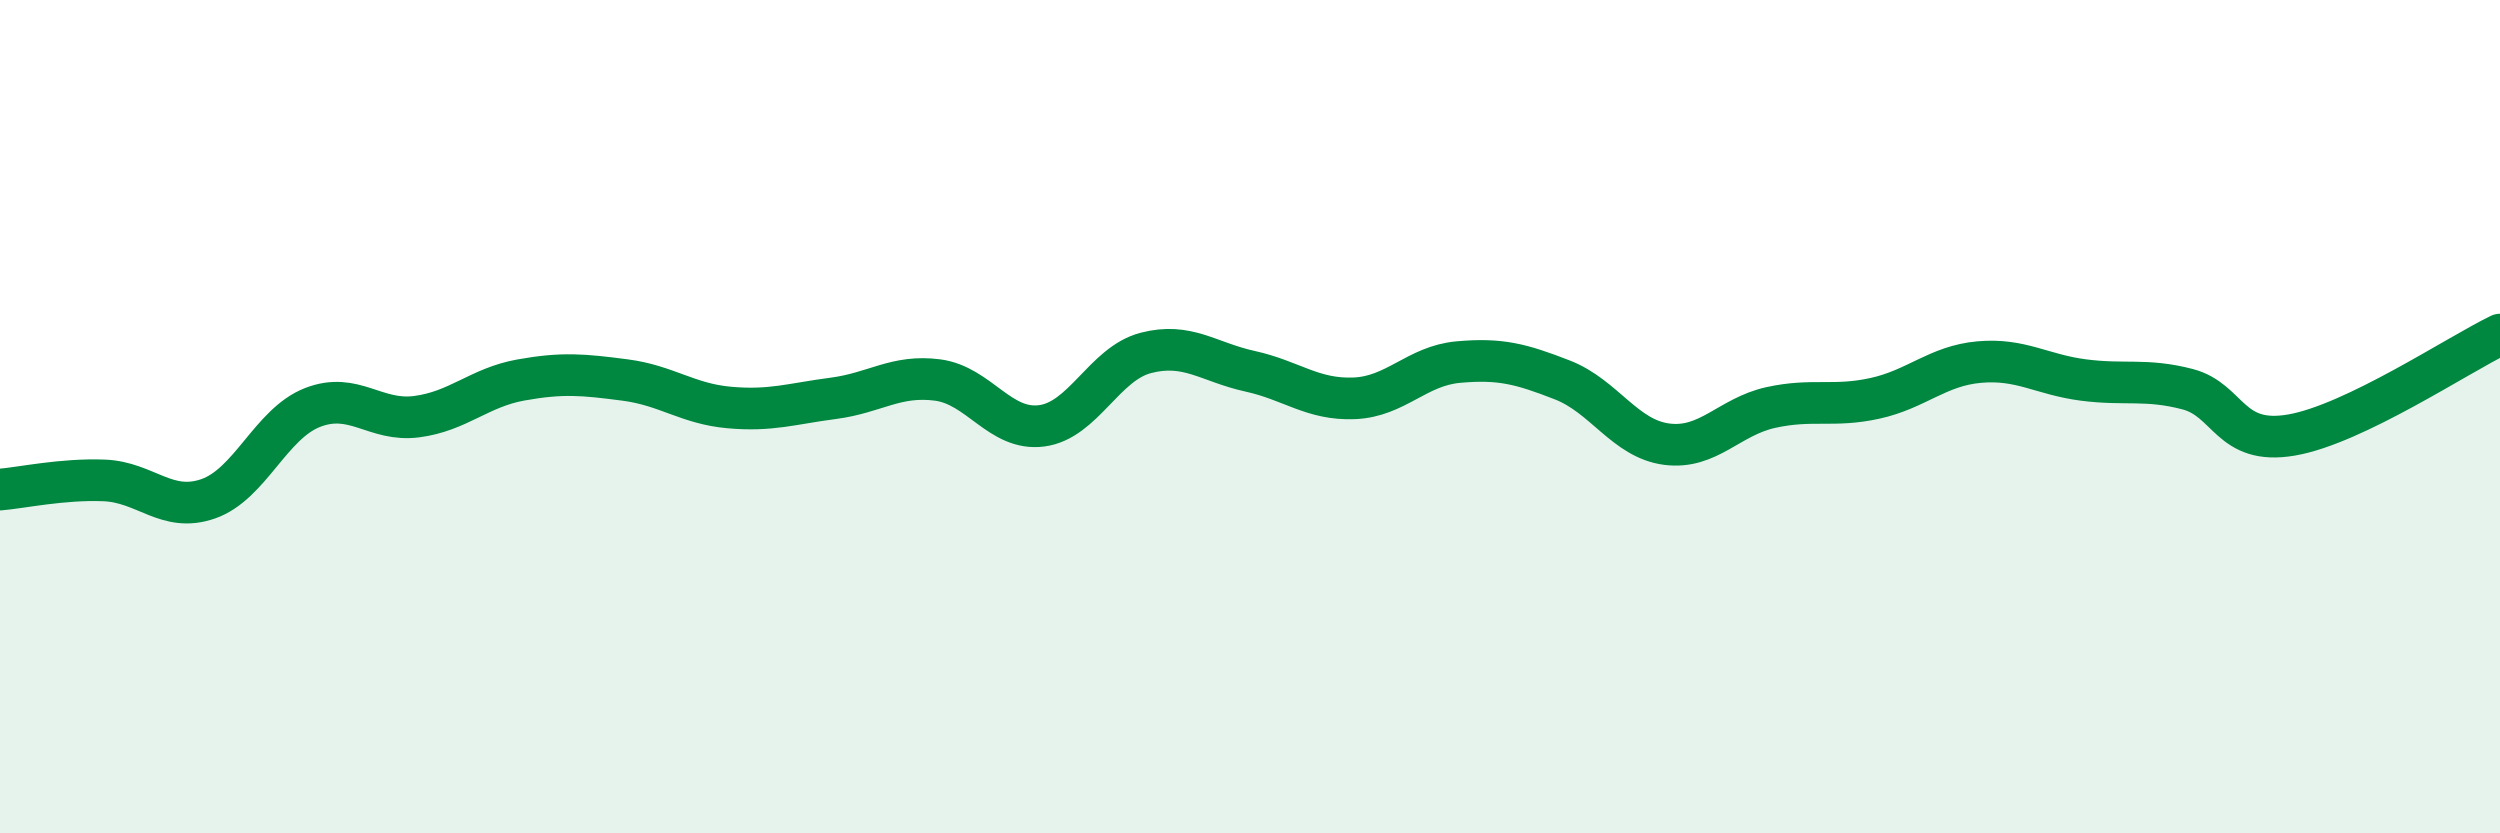
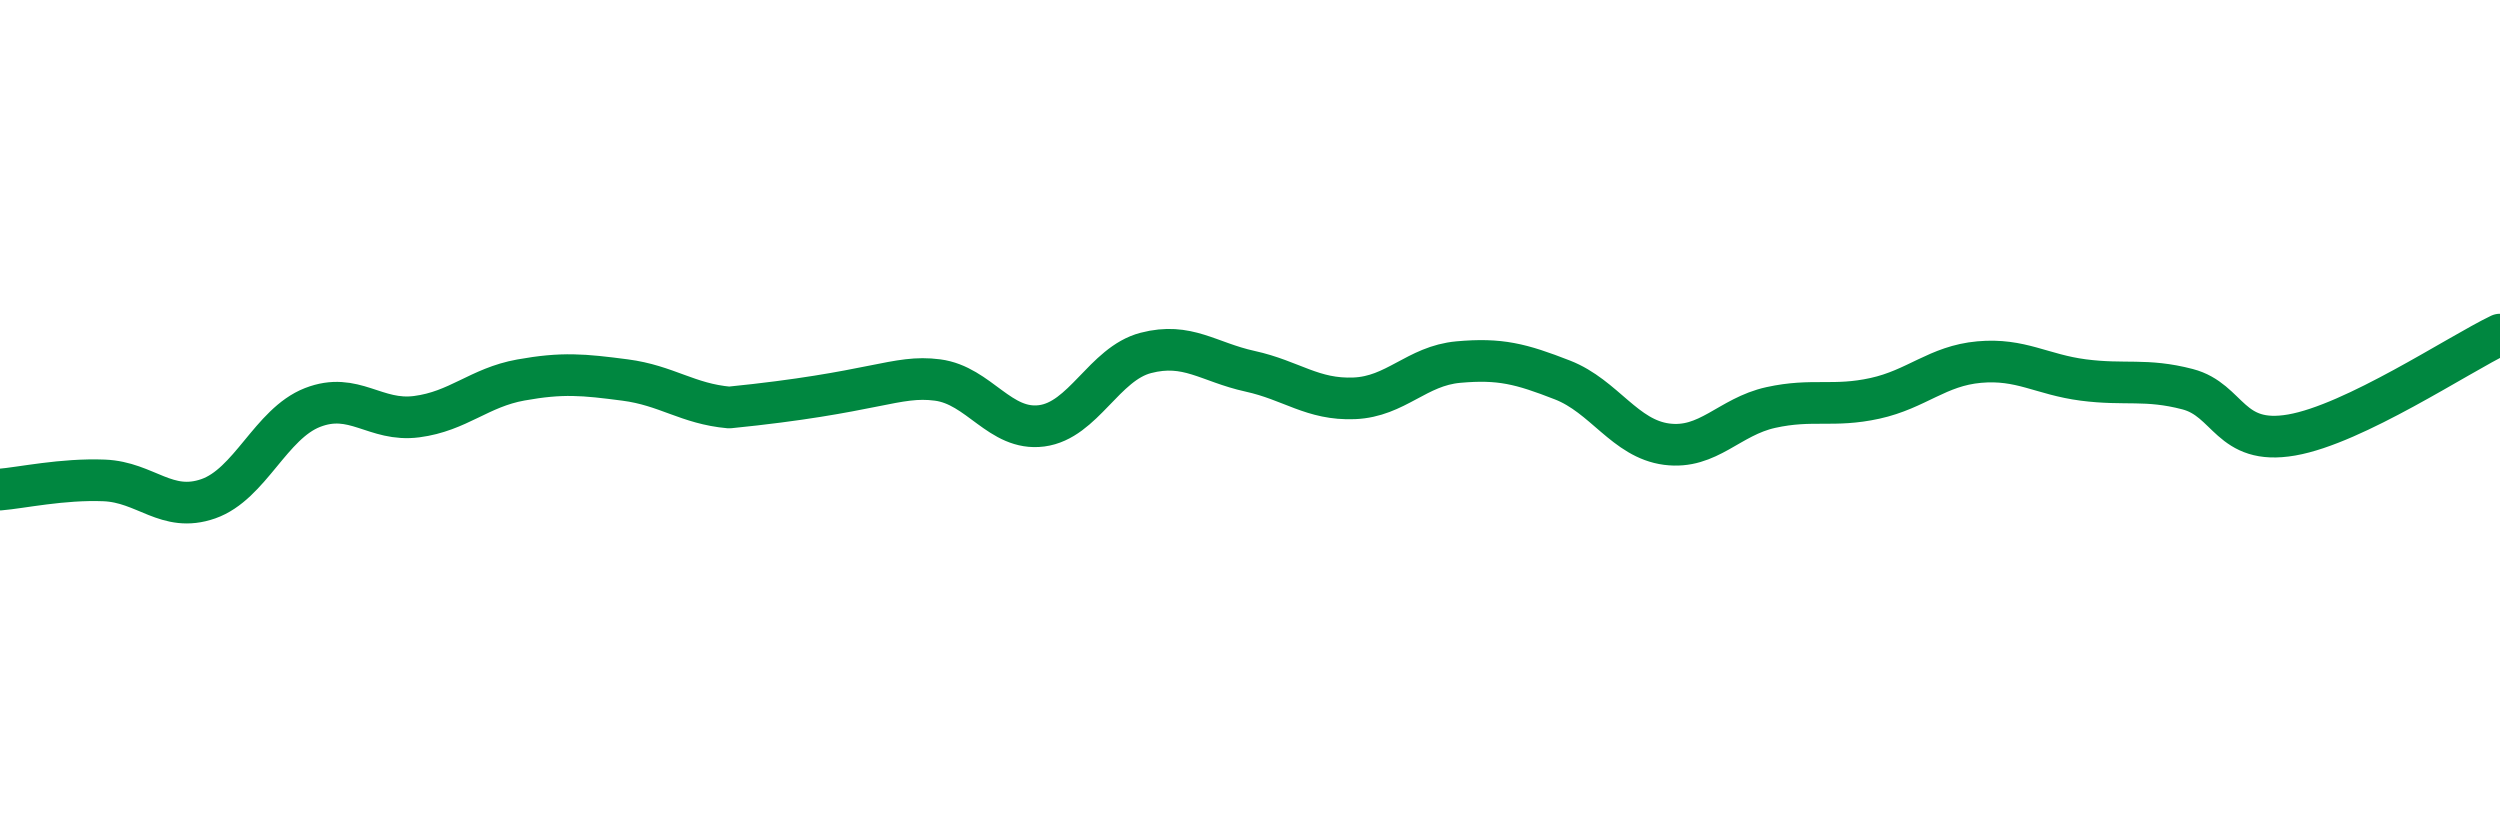
<svg xmlns="http://www.w3.org/2000/svg" width="60" height="20" viewBox="0 0 60 20">
-   <path d="M 0,11.75 C 0.5,11.71 1.5,11.49 2.5,11.53 C 3.5,11.57 4,12.32 5,11.97 C 6,11.62 6.5,10.17 7.5,9.78 C 8.5,9.39 9,10.13 10,10 C 11,9.87 11.5,9.3 12.5,9.12 C 13.5,8.94 14,8.99 15,9.12 C 16,9.25 16.5,9.69 17.5,9.78 C 18.5,9.87 19,9.69 20,9.56 C 21,9.43 21.5,8.99 22.5,9.12 C 23.5,9.25 24,10.35 25,10.22 C 26,10.09 26.5,8.73 27.5,8.47 C 28.5,8.21 29,8.69 30,8.91 C 31,9.13 31.5,9.6 32.5,9.56 C 33.5,9.52 34,8.78 35,8.69 C 36,8.6 36.5,8.73 37.5,9.12 C 38.5,9.51 39,10.53 40,10.66 C 41,10.79 41.5,10 42.5,9.78 C 43.5,9.56 44,9.78 45,9.56 C 46,9.34 46.5,8.78 47.5,8.69 C 48.5,8.6 49,8.99 50,9.12 C 51,9.25 51.5,9.08 52.5,9.34 C 53.5,9.6 53.5,10.7 55,10.44 C 56.5,10.18 59,8.51 60,8.03L60 20L0 20Z" fill="#008740" opacity="0.1" stroke-linecap="round" stroke-linejoin="round" />
-   <path d="M 0,11.75 C 0.5,11.71 1.5,11.49 2.5,11.53 C 3.5,11.57 4,12.32 5,11.97 C 6,11.62 6.5,10.17 7.5,9.78 C 8.5,9.39 9,10.13 10,10 C 11,9.87 11.5,9.3 12.5,9.12 C 13.5,8.94 14,8.99 15,9.12 C 16,9.25 16.5,9.69 17.5,9.78 C 18.5,9.87 19,9.69 20,9.56 C 21,9.43 21.5,8.99 22.5,9.12 C 23.5,9.25 24,10.35 25,10.22 C 26,10.09 26.5,8.73 27.5,8.47 C 28.5,8.21 29,8.69 30,8.91 C 31,9.13 31.5,9.6 32.5,9.56 C 33.5,9.52 34,8.78 35,8.69 C 36,8.6 36.5,8.73 37.5,9.12 C 38.5,9.51 39,10.53 40,10.66 C 41,10.79 41.5,10 42.5,9.78 C 43.5,9.56 44,9.78 45,9.56 C 46,9.34 46.5,8.78 47.5,8.69 C 48.5,8.6 49,8.99 50,9.12 C 51,9.25 51.5,9.08 52.5,9.34 C 53.5,9.6 53.5,10.7 55,10.44 C 56.5,10.18 59,8.51 60,8.03" stroke="#008740" stroke-width="1" fill="none" stroke-linecap="round" stroke-linejoin="round" />
+   <path d="M 0,11.75 C 0.5,11.71 1.5,11.49 2.5,11.53 C 3.5,11.57 4,12.32 5,11.97 C 6,11.62 6.5,10.17 7.5,9.78 C 8.5,9.39 9,10.13 10,10 C 11,9.87 11.5,9.3 12.5,9.12 C 13.5,8.94 14,8.99 15,9.12 C 16,9.25 16.5,9.69 17.5,9.78 C 21,9.43 21.5,8.99 22.5,9.12 C 23.5,9.25 24,10.35 25,10.22 C 26,10.09 26.5,8.73 27.5,8.47 C 28.5,8.21 29,8.69 30,8.91 C 31,9.13 31.5,9.6 32.5,9.56 C 33.5,9.52 34,8.78 35,8.69 C 36,8.6 36.5,8.73 37.5,9.12 C 38.5,9.51 39,10.53 40,10.66 C 41,10.79 41.5,10 42.5,9.78 C 43.5,9.56 44,9.78 45,9.56 C 46,9.34 46.5,8.78 47.5,8.69 C 48.5,8.6 49,8.99 50,9.12 C 51,9.25 51.5,9.08 52.5,9.34 C 53.5,9.6 53.5,10.7 55,10.44 C 56.5,10.18 59,8.51 60,8.03" stroke="#008740" stroke-width="1" fill="none" stroke-linecap="round" stroke-linejoin="round" />
</svg>